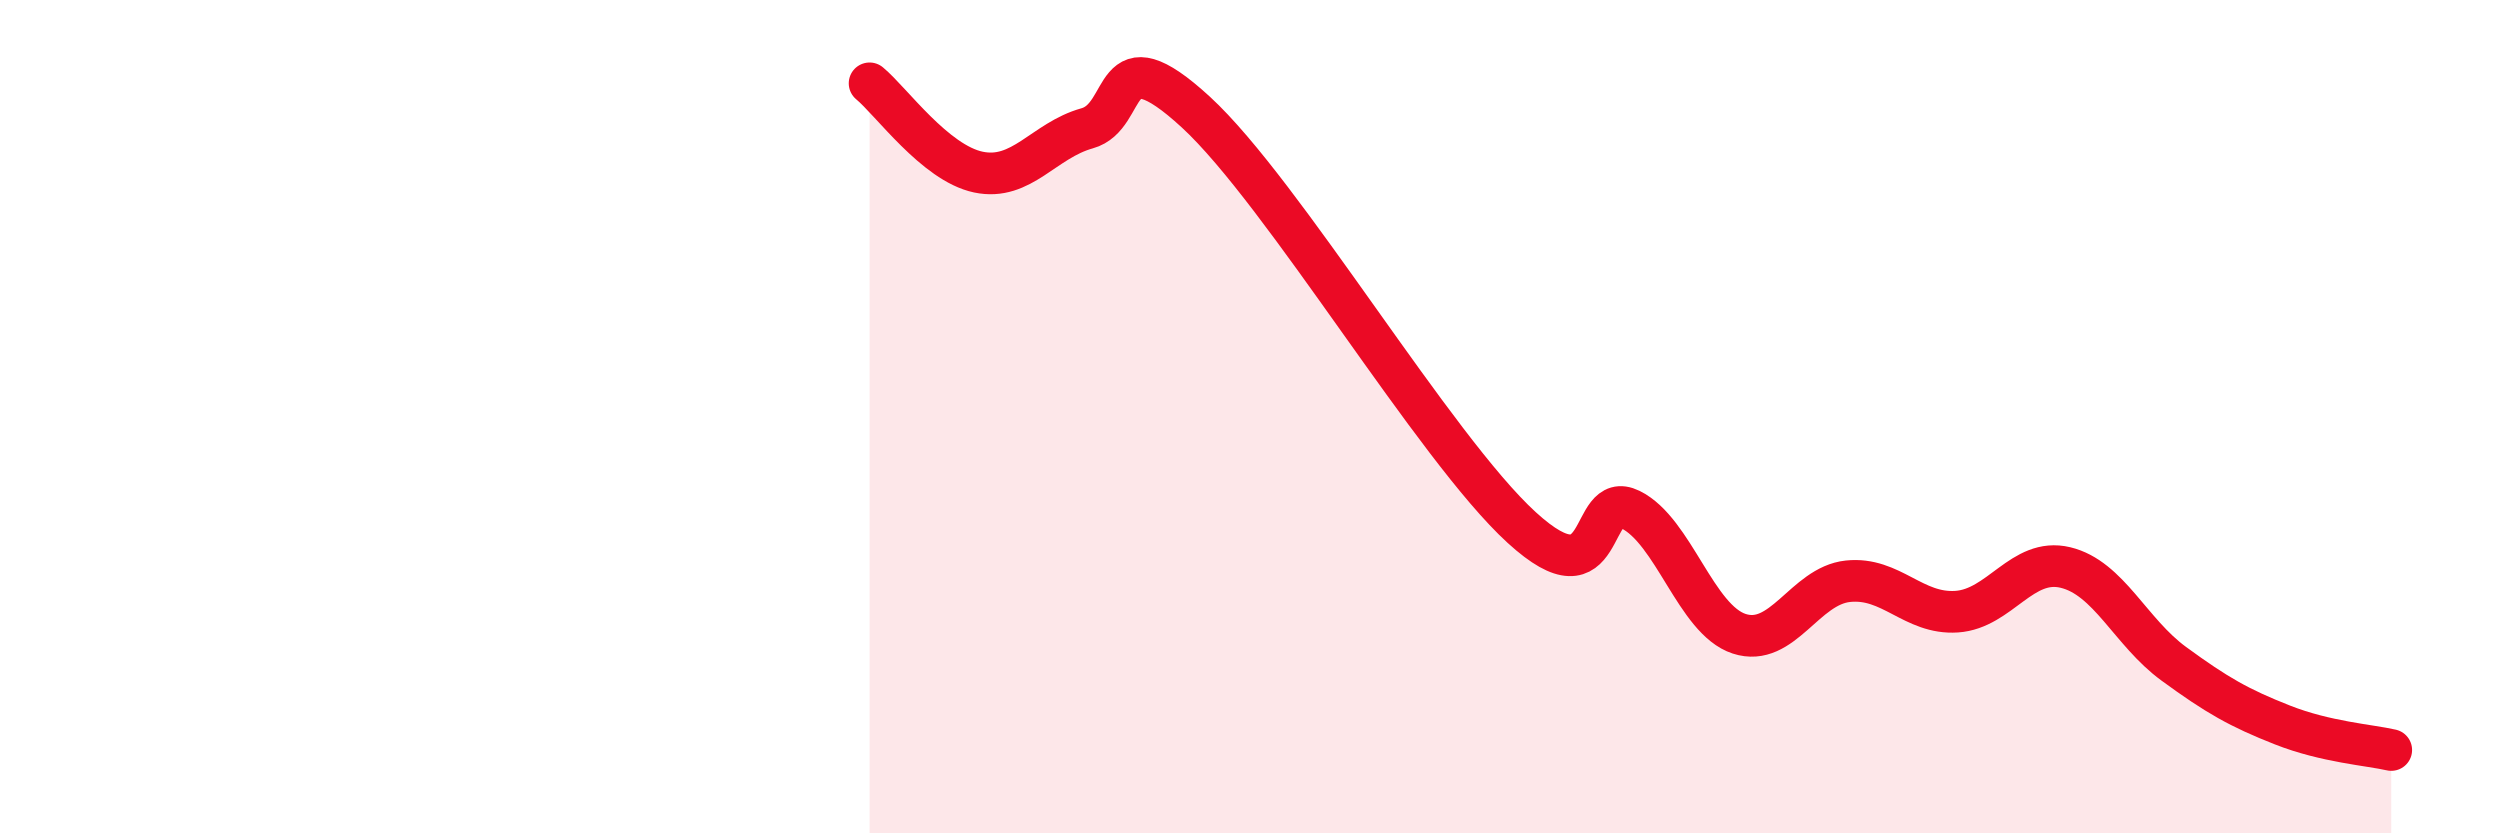
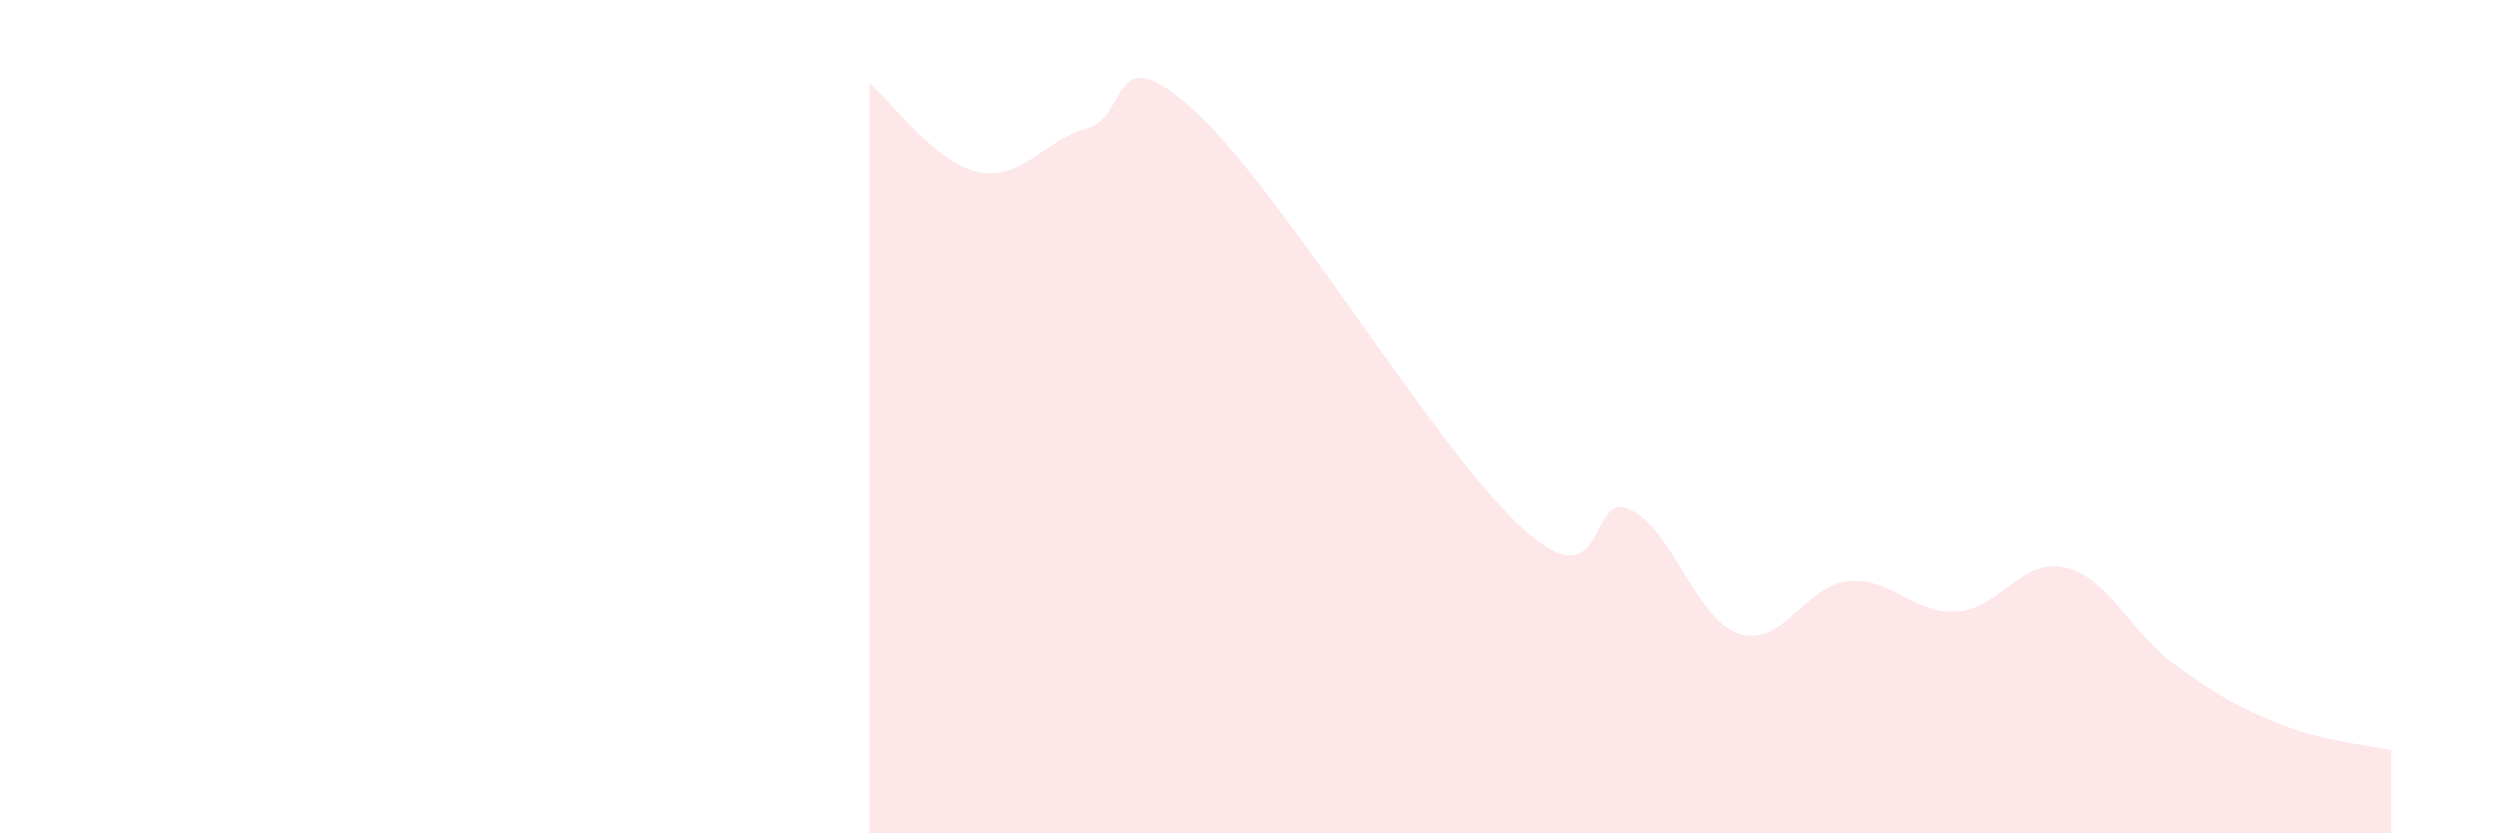
<svg xmlns="http://www.w3.org/2000/svg" width="60" height="20" viewBox="0 0 60 20">
  <path d="M 20.87,2 C 21.39,2.43 22.44,3.91 23.48,4.13 C 24.52,4.35 25.05,3.37 26.09,3.08 C 27.13,2.79 26.61,0.77 28.7,2.69 C 30.79,4.61 34.43,10.75 36.52,12.66 C 38.61,14.57 38.09,11.72 39.13,12.23 C 40.17,12.74 40.7,14.87 41.74,15.21 C 42.78,15.55 43.31,14.06 44.35,13.95 C 45.39,13.84 45.92,14.75 46.96,14.68 C 48,14.61 48.53,13.37 49.57,13.62 C 50.61,13.87 51.13,15.17 52.17,15.93 C 53.21,16.69 53.74,16.99 54.78,17.4 C 55.82,17.81 56.87,17.88 57.39,18L57.39 20L20.87 20Z" fill="#EB0A25" opacity="0.1" stroke-linecap="round" stroke-linejoin="round" />
-   <path d="M 20.87,2 C 21.39,2.43 22.44,3.91 23.48,4.13 C 24.52,4.35 25.05,3.37 26.09,3.08 C 27.13,2.79 26.61,0.77 28.7,2.69 C 30.79,4.61 34.43,10.75 36.52,12.66 C 38.61,14.57 38.09,11.72 39.13,12.23 C 40.17,12.74 40.7,14.87 41.74,15.21 C 42.78,15.55 43.31,14.06 44.35,13.95 C 45.39,13.84 45.92,14.75 46.96,14.68 C 48,14.61 48.53,13.37 49.57,13.62 C 50.61,13.87 51.13,15.17 52.17,15.93 C 53.21,16.69 53.74,16.99 54.78,17.4 C 55.82,17.81 56.87,17.88 57.39,18" stroke="#EB0A25" stroke-width="1" fill="none" stroke-linecap="round" stroke-linejoin="round" />
</svg>